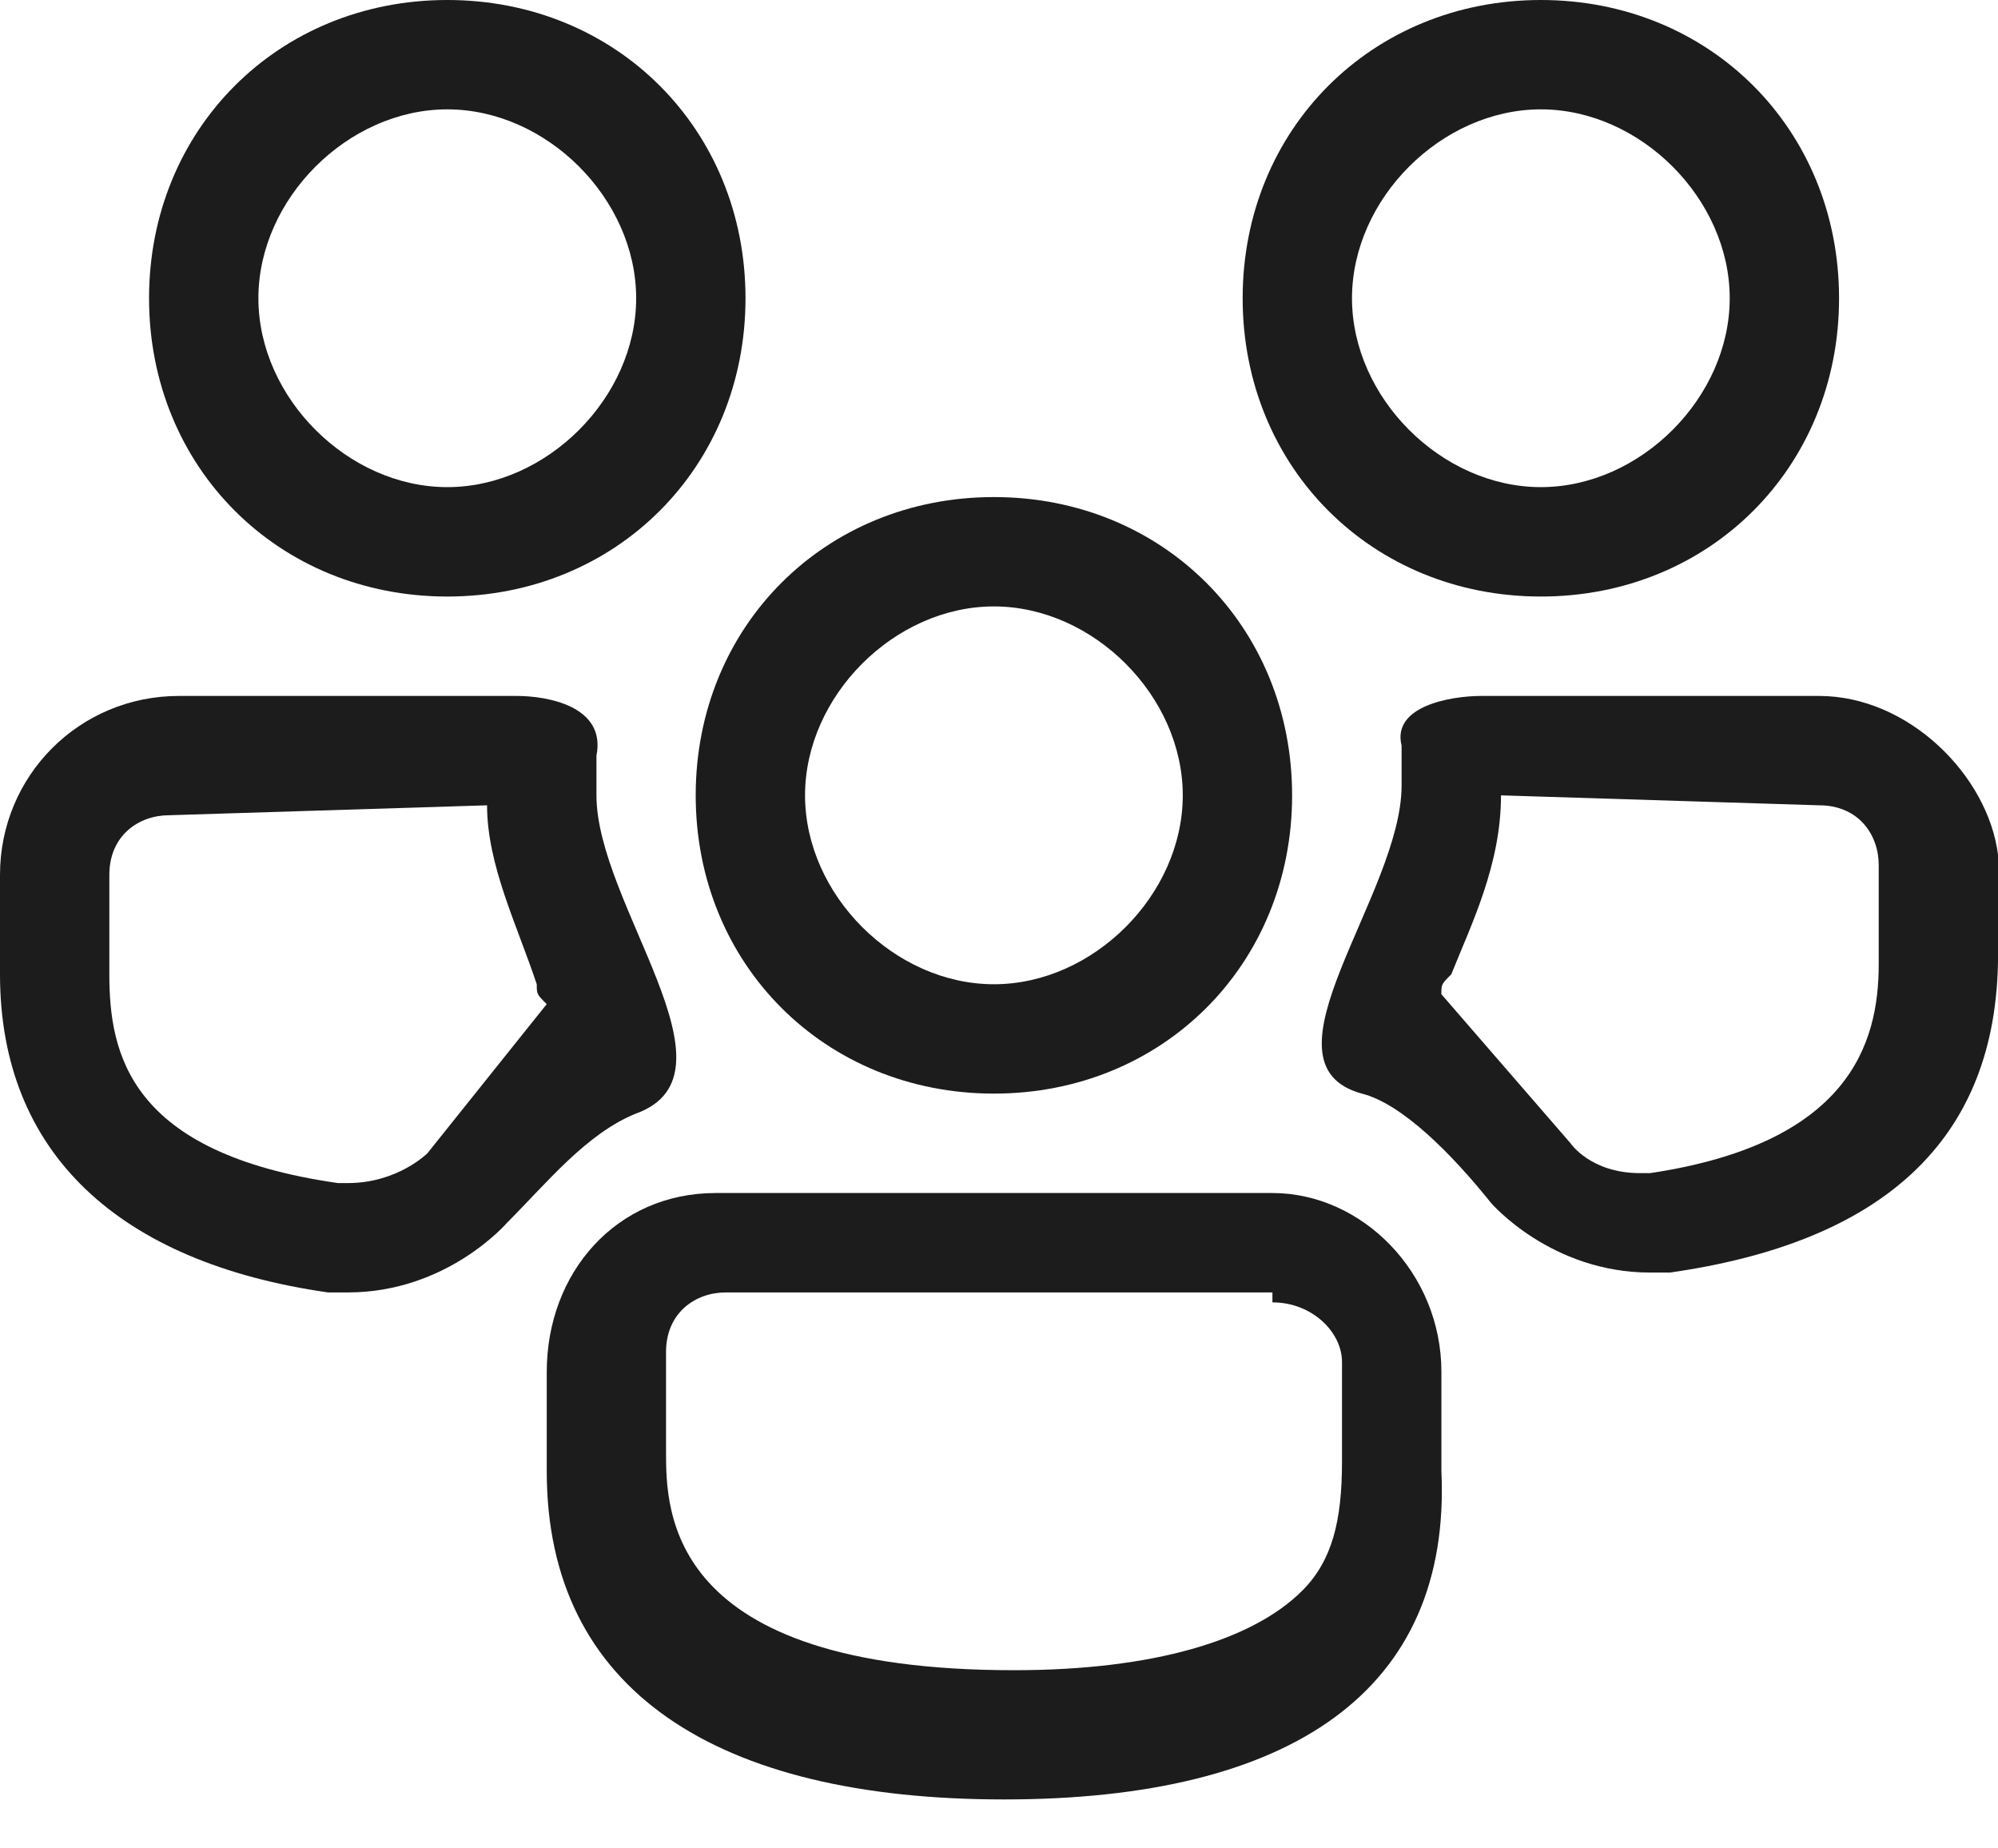
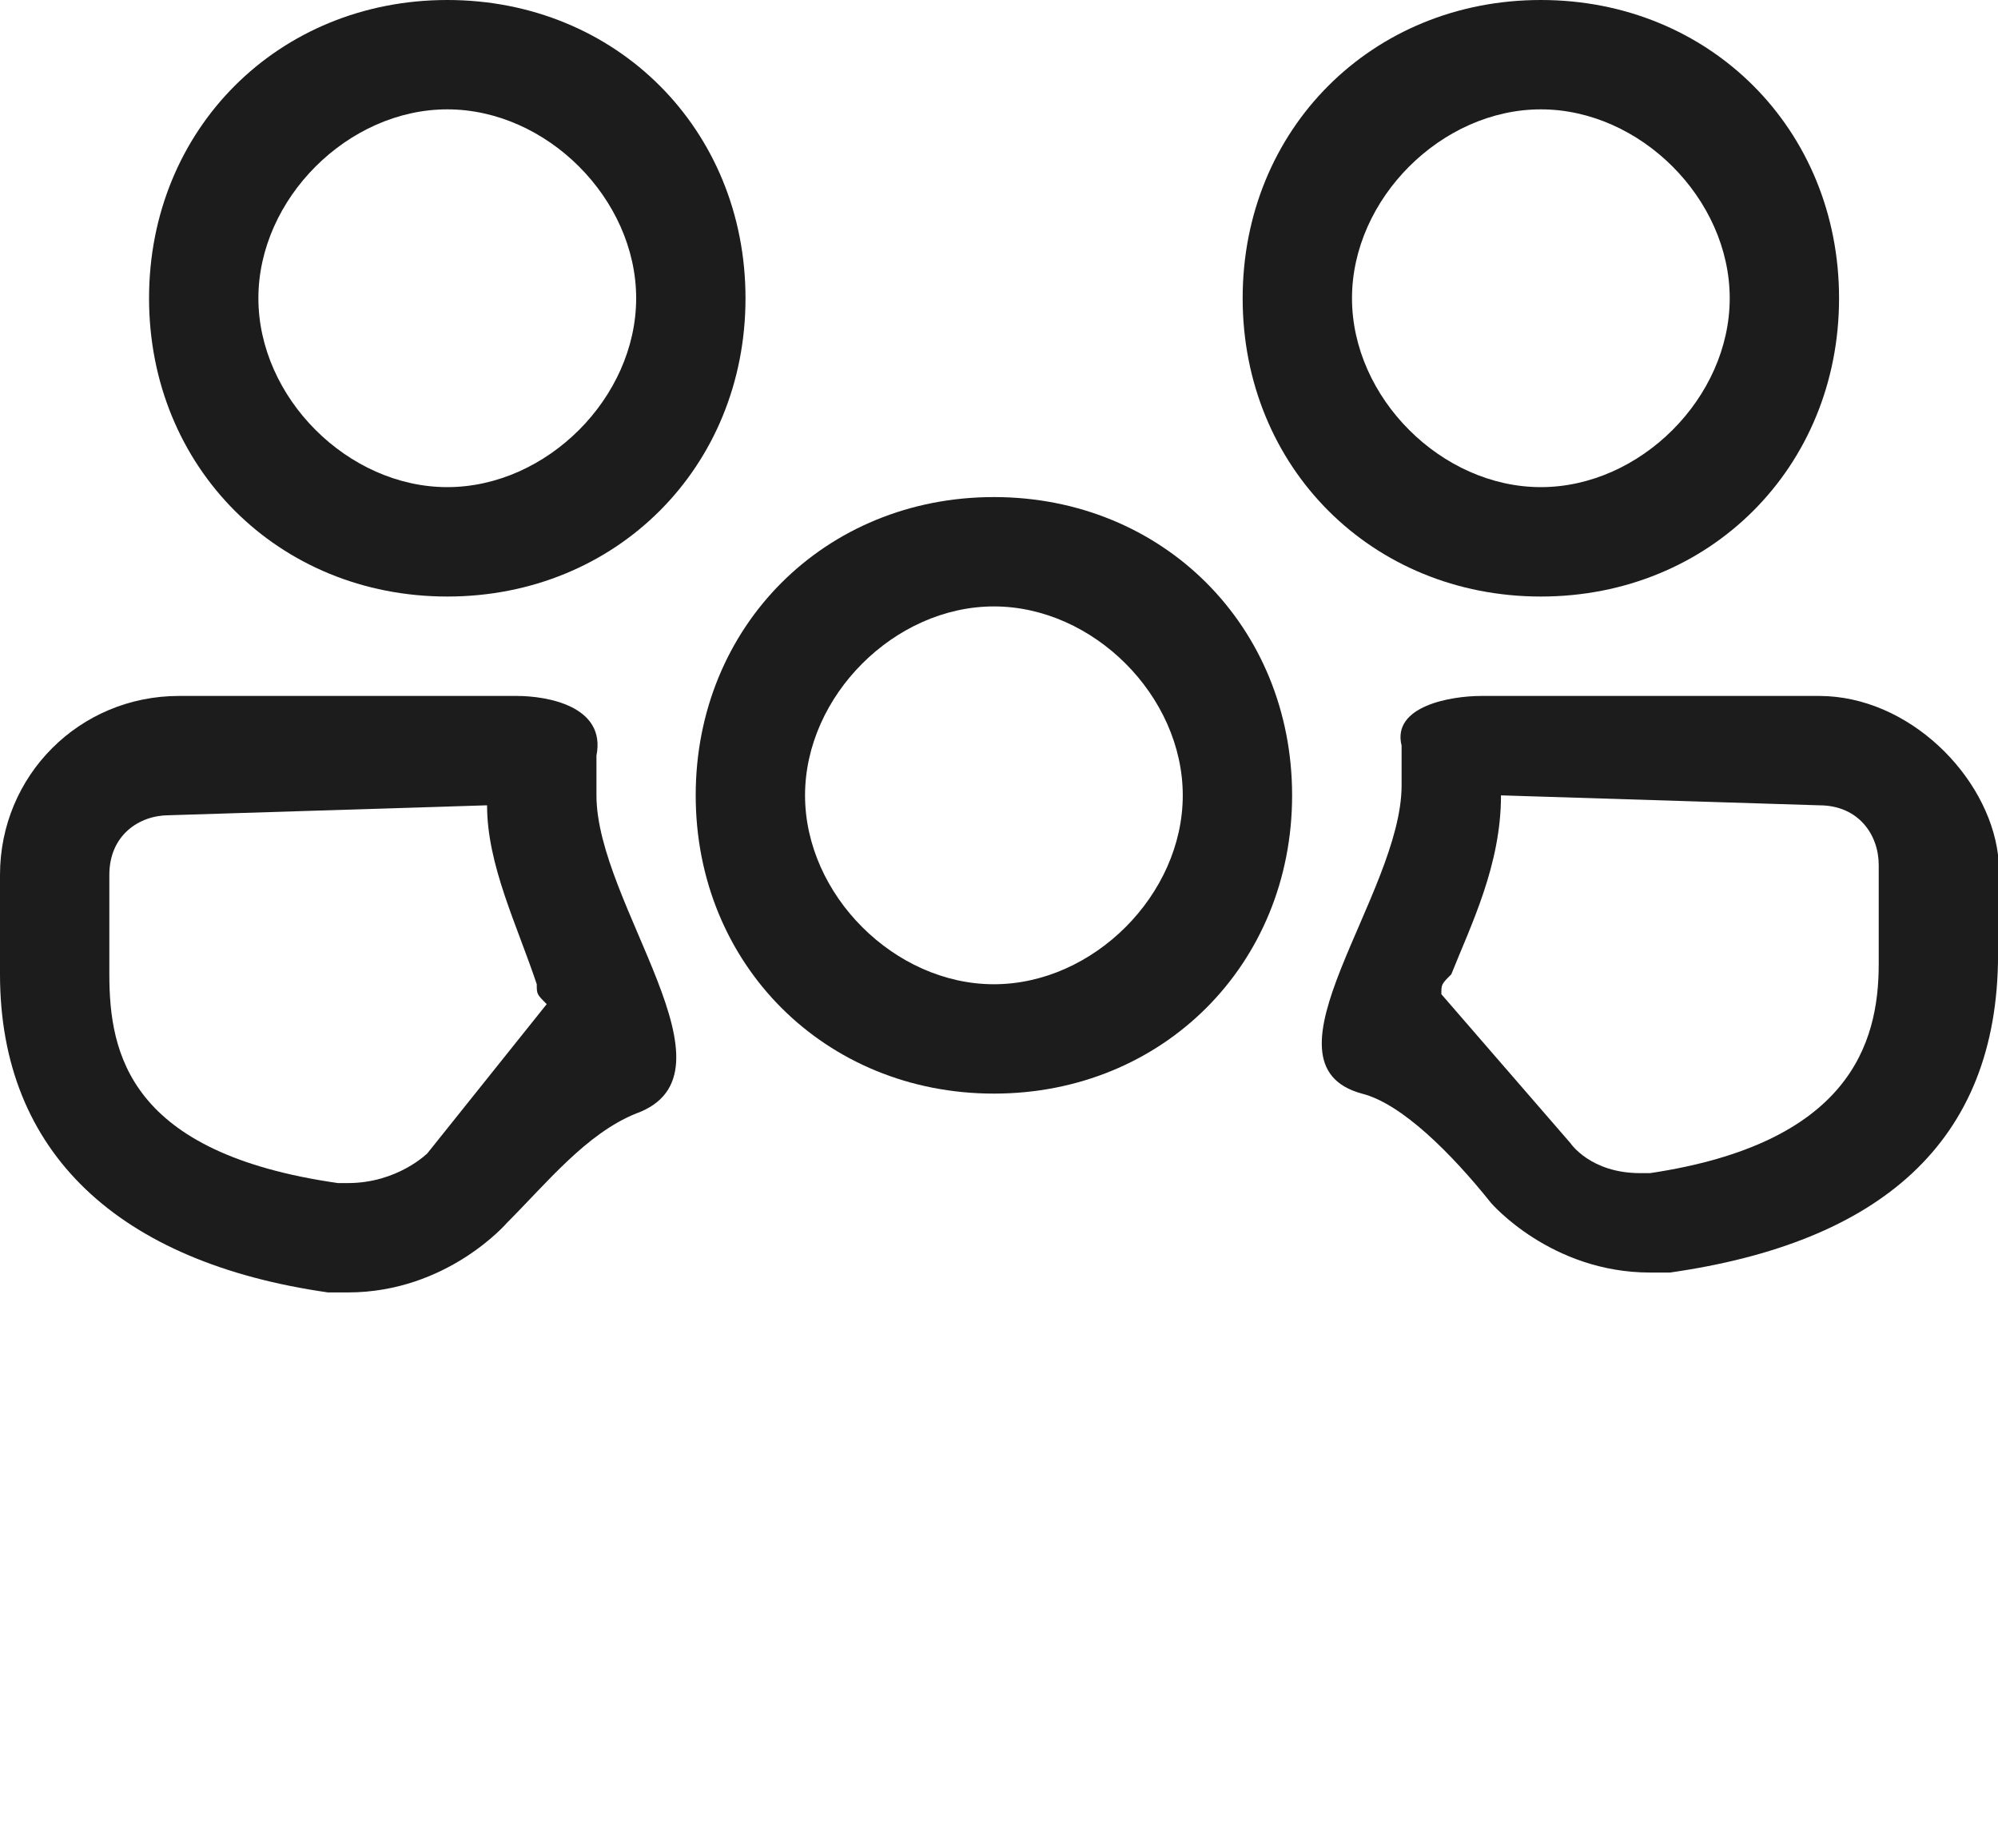
<svg xmlns="http://www.w3.org/2000/svg" width="40" height="37" viewBox="0 0 40 37" fill="none">
  <path d="M8.955 2.189C10.945 2.189 12.736 3.98 12.736 5.97C12.736 7.96 10.945 9.751 8.955 9.751C6.965 9.751 5.173 7.96 5.173 5.97C5.173 3.98 6.965 2.189 8.955 2.189ZM8.955 0C5.571 0 2.984 2.587 2.984 5.97C2.984 9.353 5.571 11.941 8.955 11.941C12.338 11.941 14.925 9.353 14.925 5.97C14.925 2.587 12.338 0 8.955 0Z" fill="#1C1C1C" />
  <path d="M19.898 12.139C21.888 12.139 23.679 13.931 23.679 15.921C23.679 17.911 21.888 19.702 19.898 19.702C17.908 19.702 16.117 17.911 16.117 15.921C16.117 13.931 17.908 12.139 19.898 12.139ZM19.898 9.95C16.515 9.95 13.928 12.537 13.928 15.921C13.928 19.304 16.515 21.891 19.898 21.891C23.281 21.891 25.868 19.304 25.868 15.921C25.868 12.537 23.281 9.95 19.898 9.95Z" fill="#1C1C1C" />
  <path d="M30.848 2.189C32.838 2.189 34.629 3.98 34.629 5.97C34.629 7.96 32.838 9.751 30.848 9.751C28.858 9.751 27.067 7.96 27.067 5.97C27.067 3.98 28.858 2.189 30.848 2.189ZM30.848 0C27.465 0 24.878 2.587 24.878 5.97C24.878 9.353 27.465 11.941 30.848 11.941C34.231 11.941 36.818 9.353 36.818 5.97C36.818 2.587 34.231 0 30.848 0Z" fill="#1C1C1C" />
-   <path d="M25.474 26.07C26.27 26.07 26.867 26.667 26.867 27.264V29.254C26.867 30.448 26.668 31.244 26.071 31.841C25.076 32.836 23.086 33.433 20.3 33.433C13.334 33.433 13.334 30.249 13.334 29.055V27.065C13.334 26.269 13.931 25.871 14.528 25.871H25.474V26.07ZM25.474 23.881H14.329C12.339 23.881 10.946 25.473 10.946 27.463V29.453C10.946 33.831 14.329 36.02 20.101 36.02C25.872 36.02 29.056 33.831 28.857 29.453V27.463C28.857 25.473 27.265 23.881 25.474 23.881Z" fill="#1C1C1C" />
  <path d="M9.751 16.12C9.751 17.314 10.348 18.508 10.746 19.702C10.746 19.901 10.746 19.901 10.945 20.1L8.557 23.085C8.557 23.085 7.96 23.682 6.965 23.682H6.766C2.587 23.085 2.189 21.095 2.189 19.503V17.513C2.189 16.717 2.786 16.319 3.383 16.319L9.751 16.12ZM3.582 13.931C1.592 13.931 0 15.523 0 17.513V19.503C0 23.085 2.388 25.274 6.567 25.871C6.766 25.871 6.965 25.871 6.965 25.871C8.955 25.871 10.149 24.478 10.149 24.478C10.945 23.682 11.742 22.687 12.736 22.289C14.926 21.493 11.941 18.11 11.941 15.921C11.941 15.722 11.941 15.324 11.941 15.125C12.139 14.13 10.945 13.931 10.348 13.931H3.582Z" fill="#1C1C1C" />
  <path d="M36.419 16.12C37.215 16.12 37.612 16.717 37.612 17.314V19.304C37.612 20.896 37.016 22.886 33.035 23.483H32.836C31.841 23.483 31.443 22.886 31.443 22.886L28.856 19.901C28.856 19.702 28.856 19.702 29.055 19.503C29.453 18.508 30.05 17.314 30.05 15.921L36.419 16.12ZM36.419 13.931H29.652C29.055 13.931 27.861 14.13 28.06 14.925C28.06 15.124 28.06 15.523 28.06 15.722C28.06 17.911 25.075 21.294 27.264 21.891C28.06 22.09 29.055 23.085 29.851 24.08C29.851 24.08 31.045 25.473 33.035 25.473C33.234 25.473 33.433 25.473 33.433 25.473C37.612 24.876 40.001 22.886 40.001 19.105V17.115C39.802 15.523 38.209 13.931 36.419 13.931Z" fill="#1C1C1C" />
</svg>